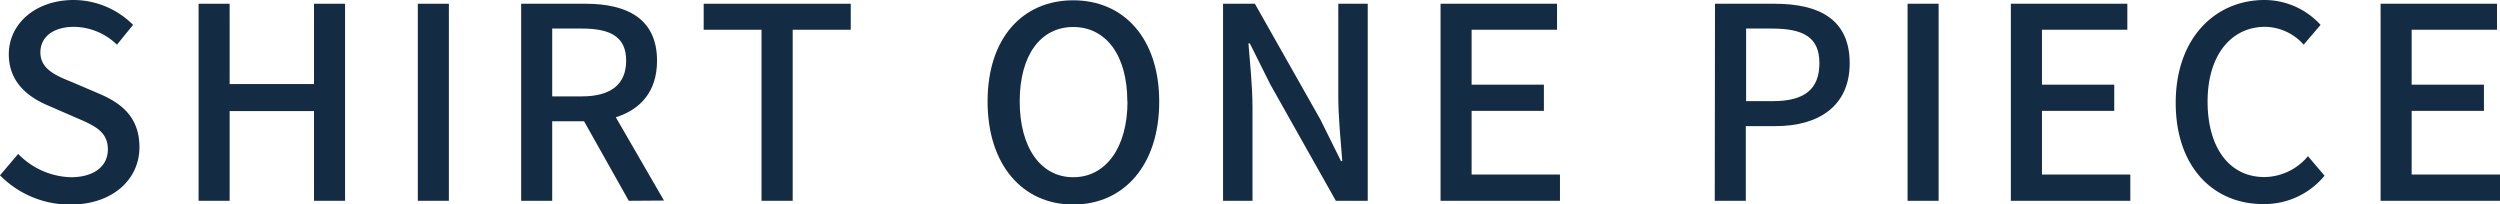
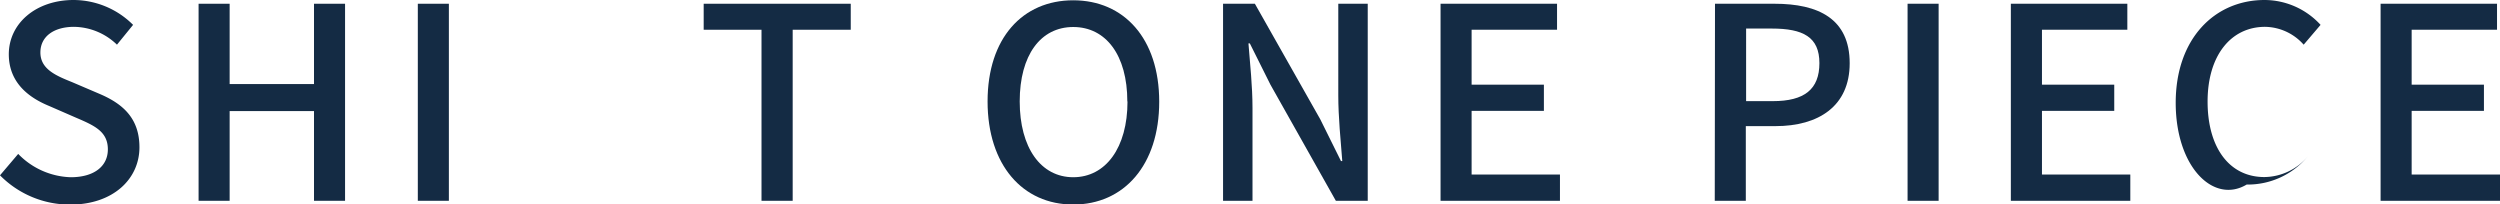
<svg xmlns="http://www.w3.org/2000/svg" viewBox="0 0 420.22 34.33">
  <defs>
    <style>.cls-1{fill:#142b44;}</style>
  </defs>
  <g id="レイヤー_2" data-name="レイヤー 2">
    <g id="design">
      <path class="cls-1" d="M0,29.47l3.06-3.6a12.81,12.81,0,0,0,8.82,3.92c4,0,6.25-1.89,6.25-4.68,0-3-2.25-4-5.31-5.31l-4.59-2C5,16.47,1.48,14,1.48,9.13,1.48,3.91,6.07,0,12.37,0a14.21,14.21,0,0,1,10,4.18L19.66,7.51a10.56,10.56,0,0,0-7.29-3C9,4.54,6.79,6.16,6.79,8.82c0,2.83,2.66,3.91,5.36,5l4.54,1.94c3.92,1.66,6.75,4.09,6.75,9,0,5.31-4.41,9.63-11.65,9.63A16.51,16.51,0,0,1,0,29.47Z" />
      <path class="cls-1" d="M33.38.63H38.6v13.5H52.78V.63H58V33.75H52.78V18.67H38.6V33.75H33.38Z" />
      <path class="cls-1" d="M70.23.63h5.22V33.75H70.23Z" />
-       <path class="cls-1" d="M105.69,33.75,98.17,20.38H92.82V33.75H87.6V.63H98.44c6.84,0,12,2.43,12,9.58,0,5.13-2.74,8.19-6.93,9.5l8.1,14ZM92.82,16.2h5c4.82,0,7.43-2,7.43-6s-2.61-5.4-7.43-5.4h-5Z" />
      <path class="cls-1" d="M128,5h-9.72V.63H143V5h-9.76V33.75H128Z" />
      <path class="cls-1" d="M166,17.05c0-10.66,5.9-17,14.4-17s14.45,6.39,14.45,17.05-5.94,17.28-14.45,17.28S166,27.72,166,17.05Zm23.49,0c0-7.78-3.6-12.51-9.09-12.51s-9,4.73-9,12.51,3.55,12.74,9,12.74S189.52,24.84,189.52,17.05Z" />
      <path class="cls-1" d="M205.58.63h5.35l11,19.44,3.47,7h.22c-.27-3.42-.67-7.43-.67-11V.63h4.95V33.75h-5.36l-11-19.53-3.46-6.93h-.23c.27,3.42.68,7.24.68,10.84V33.75h-4.95Z" />
      <path class="cls-1" d="M242.14.63h19.58V5H247.36v9.23h12.15v4.41H247.36V29.34h14.85v4.41H242.14Z" />
      <path class="cls-1" d="M288.27.63h10c7.38,0,12.64,2.52,12.64,10,0,7.24-5.26,10.57-12.46,10.57h-5V33.75h-5.22ZM298,17c5.31,0,7.82-2,7.82-6.39s-2.74-5.81-8-5.81h-4.32V17Z" />
      <path class="cls-1" d="M320.64.63h5.22V33.75h-5.22Z" />
      <path class="cls-1" d="M338,.63h19.58V5H343.23v9.23h12.15v4.41H343.23V29.34h14.85v4.41H338Z" />
-       <path class="cls-1" d="M365.71,17.28C365.71,6.48,372.28,0,380.65,0a12.8,12.8,0,0,1,9.41,4.18l-2.84,3.33a8.83,8.83,0,0,0-6.48-3c-5.71,0-9.67,4.77-9.67,12.56s3.69,12.69,9.54,12.69a9.65,9.65,0,0,0,7.33-3.51l2.79,3.28a13.07,13.07,0,0,1-10.3,4.77C372.1,34.33,365.71,28.12,365.71,17.28Z" />
+       <path class="cls-1" d="M365.71,17.28C365.71,6.48,372.28,0,380.65,0a12.8,12.8,0,0,1,9.41,4.18l-2.84,3.33a8.83,8.83,0,0,0-6.48-3c-5.71,0-9.67,4.77-9.67,12.56s3.69,12.69,9.54,12.69a9.65,9.65,0,0,0,7.33-3.51a13.07,13.07,0,0,1-10.3,4.77C372.1,34.33,365.71,28.12,365.71,17.28Z" />
      <path class="cls-1" d="M400.15.63h19.57V5H405.37v9.23h12.15v4.41H405.37V29.34h14.85v4.41H400.15Z" />
    </g>
  </g>
</svg>